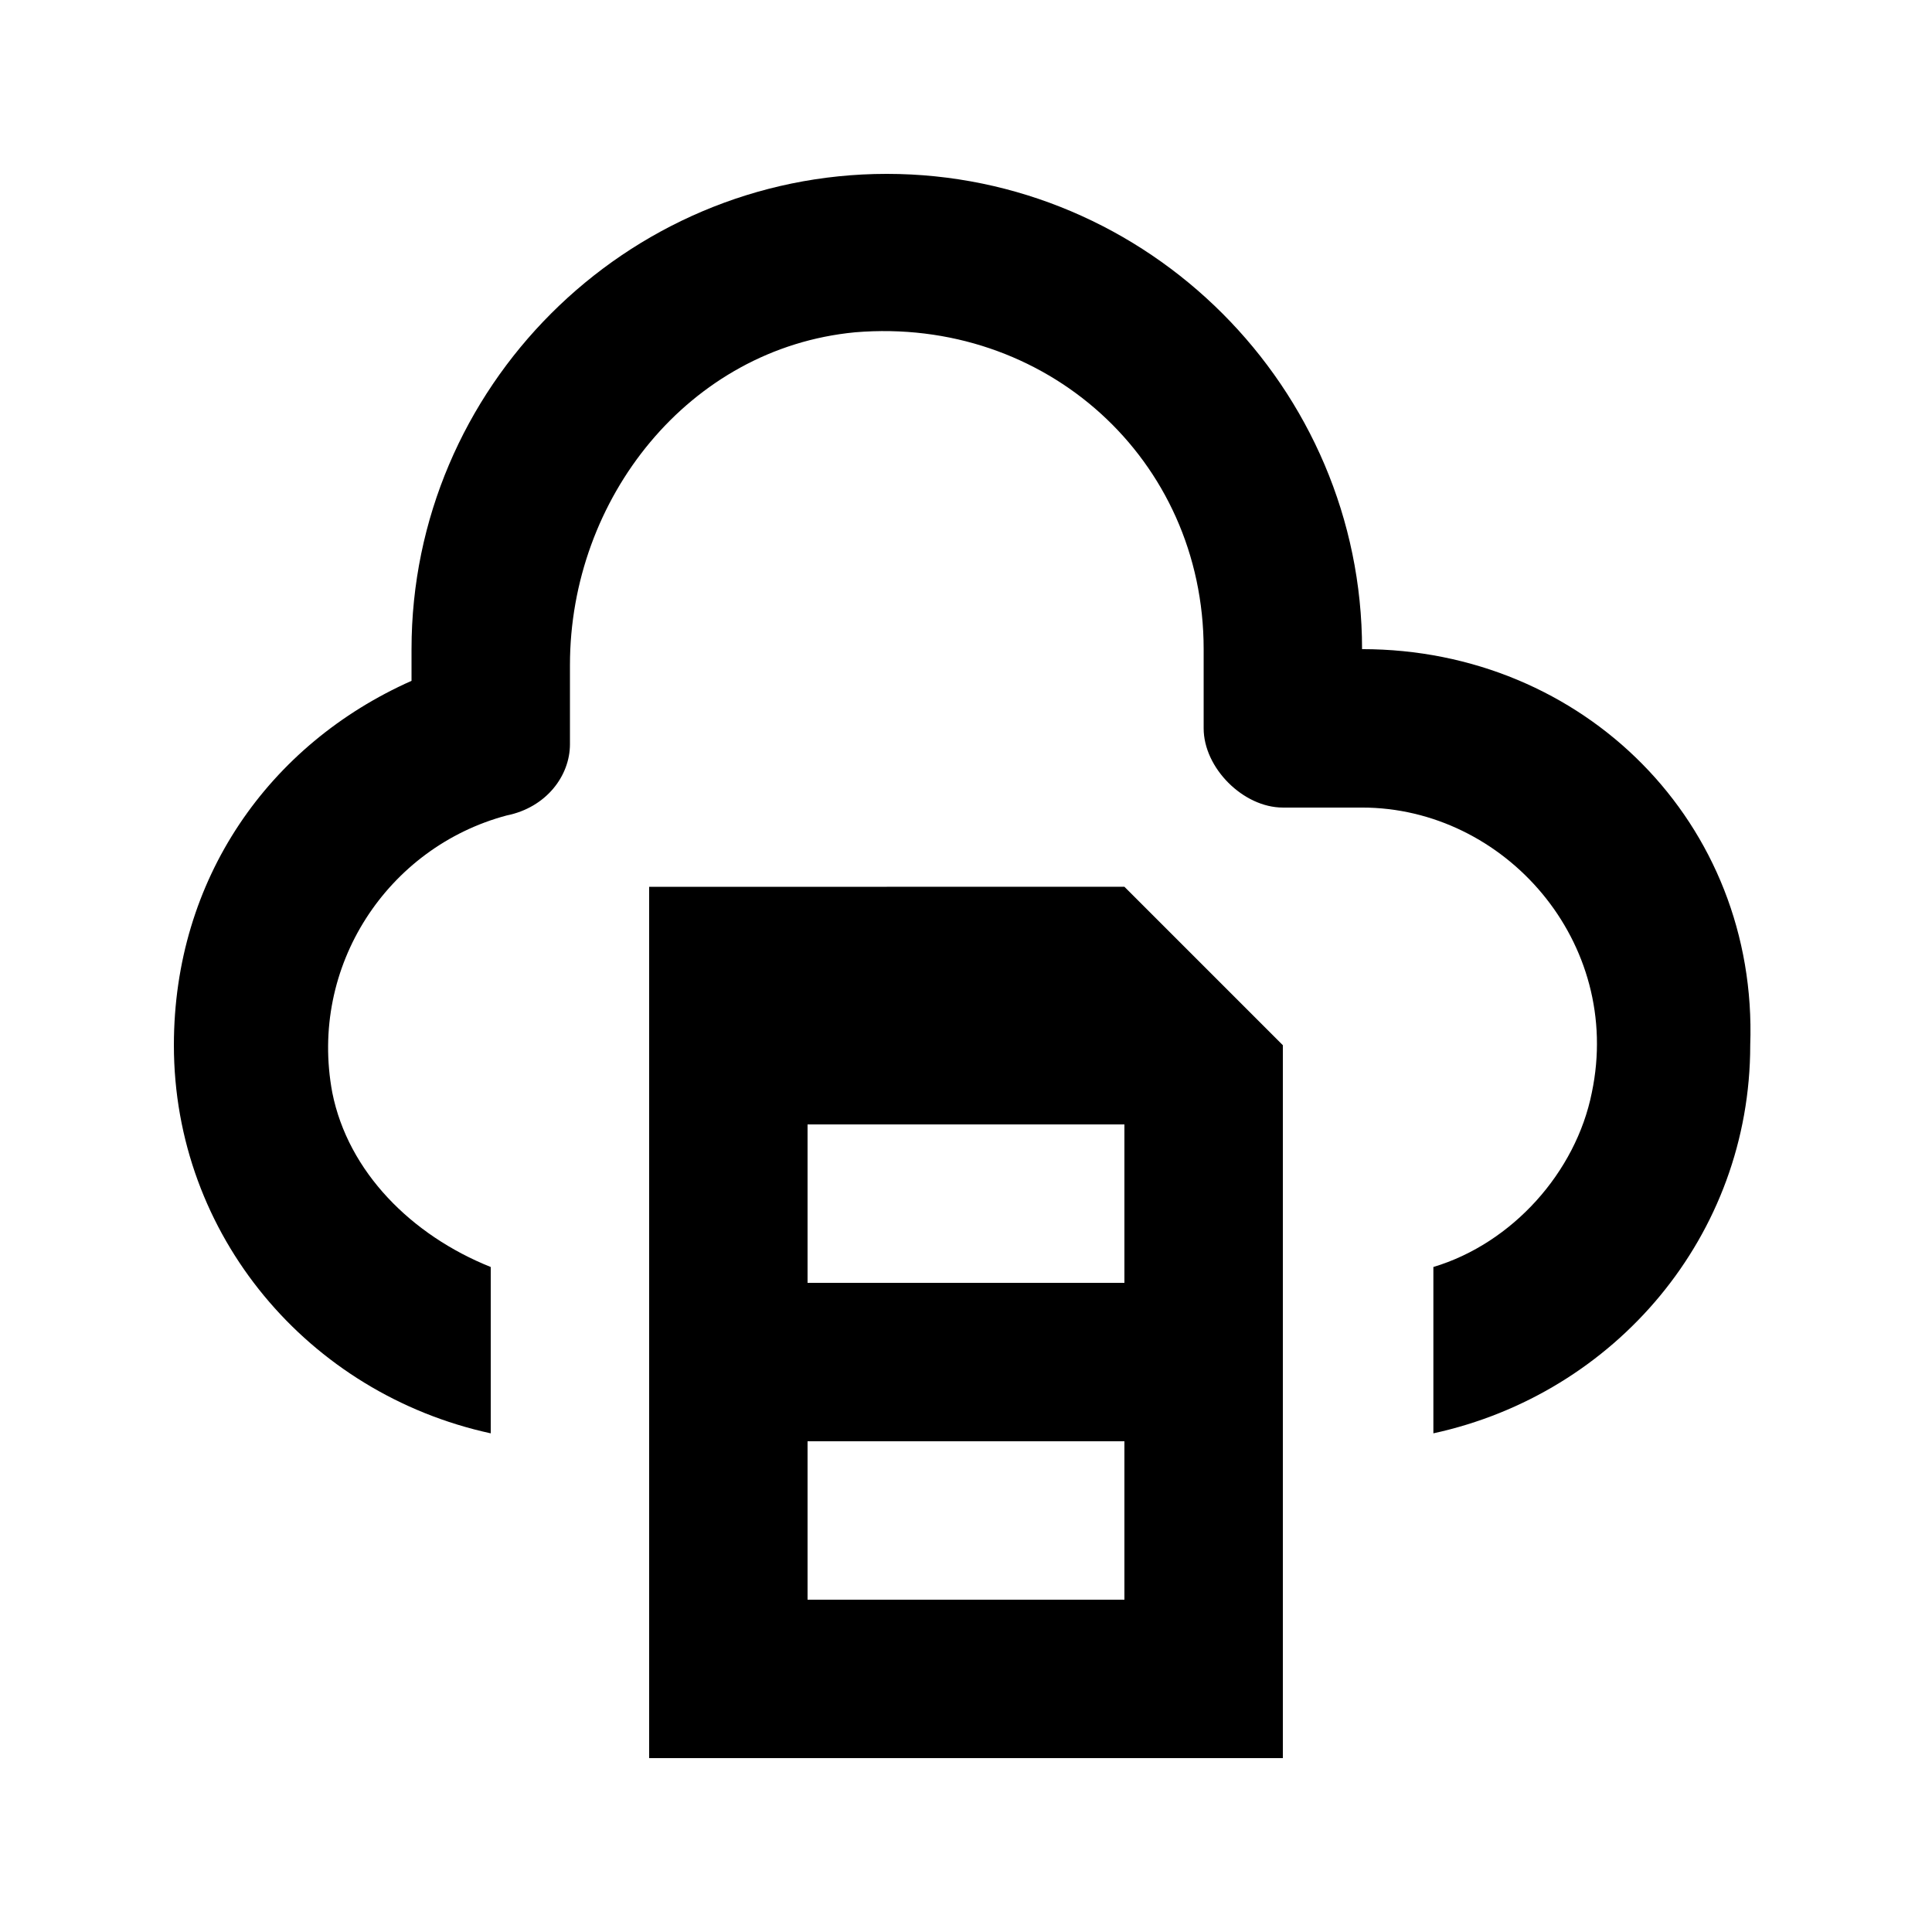
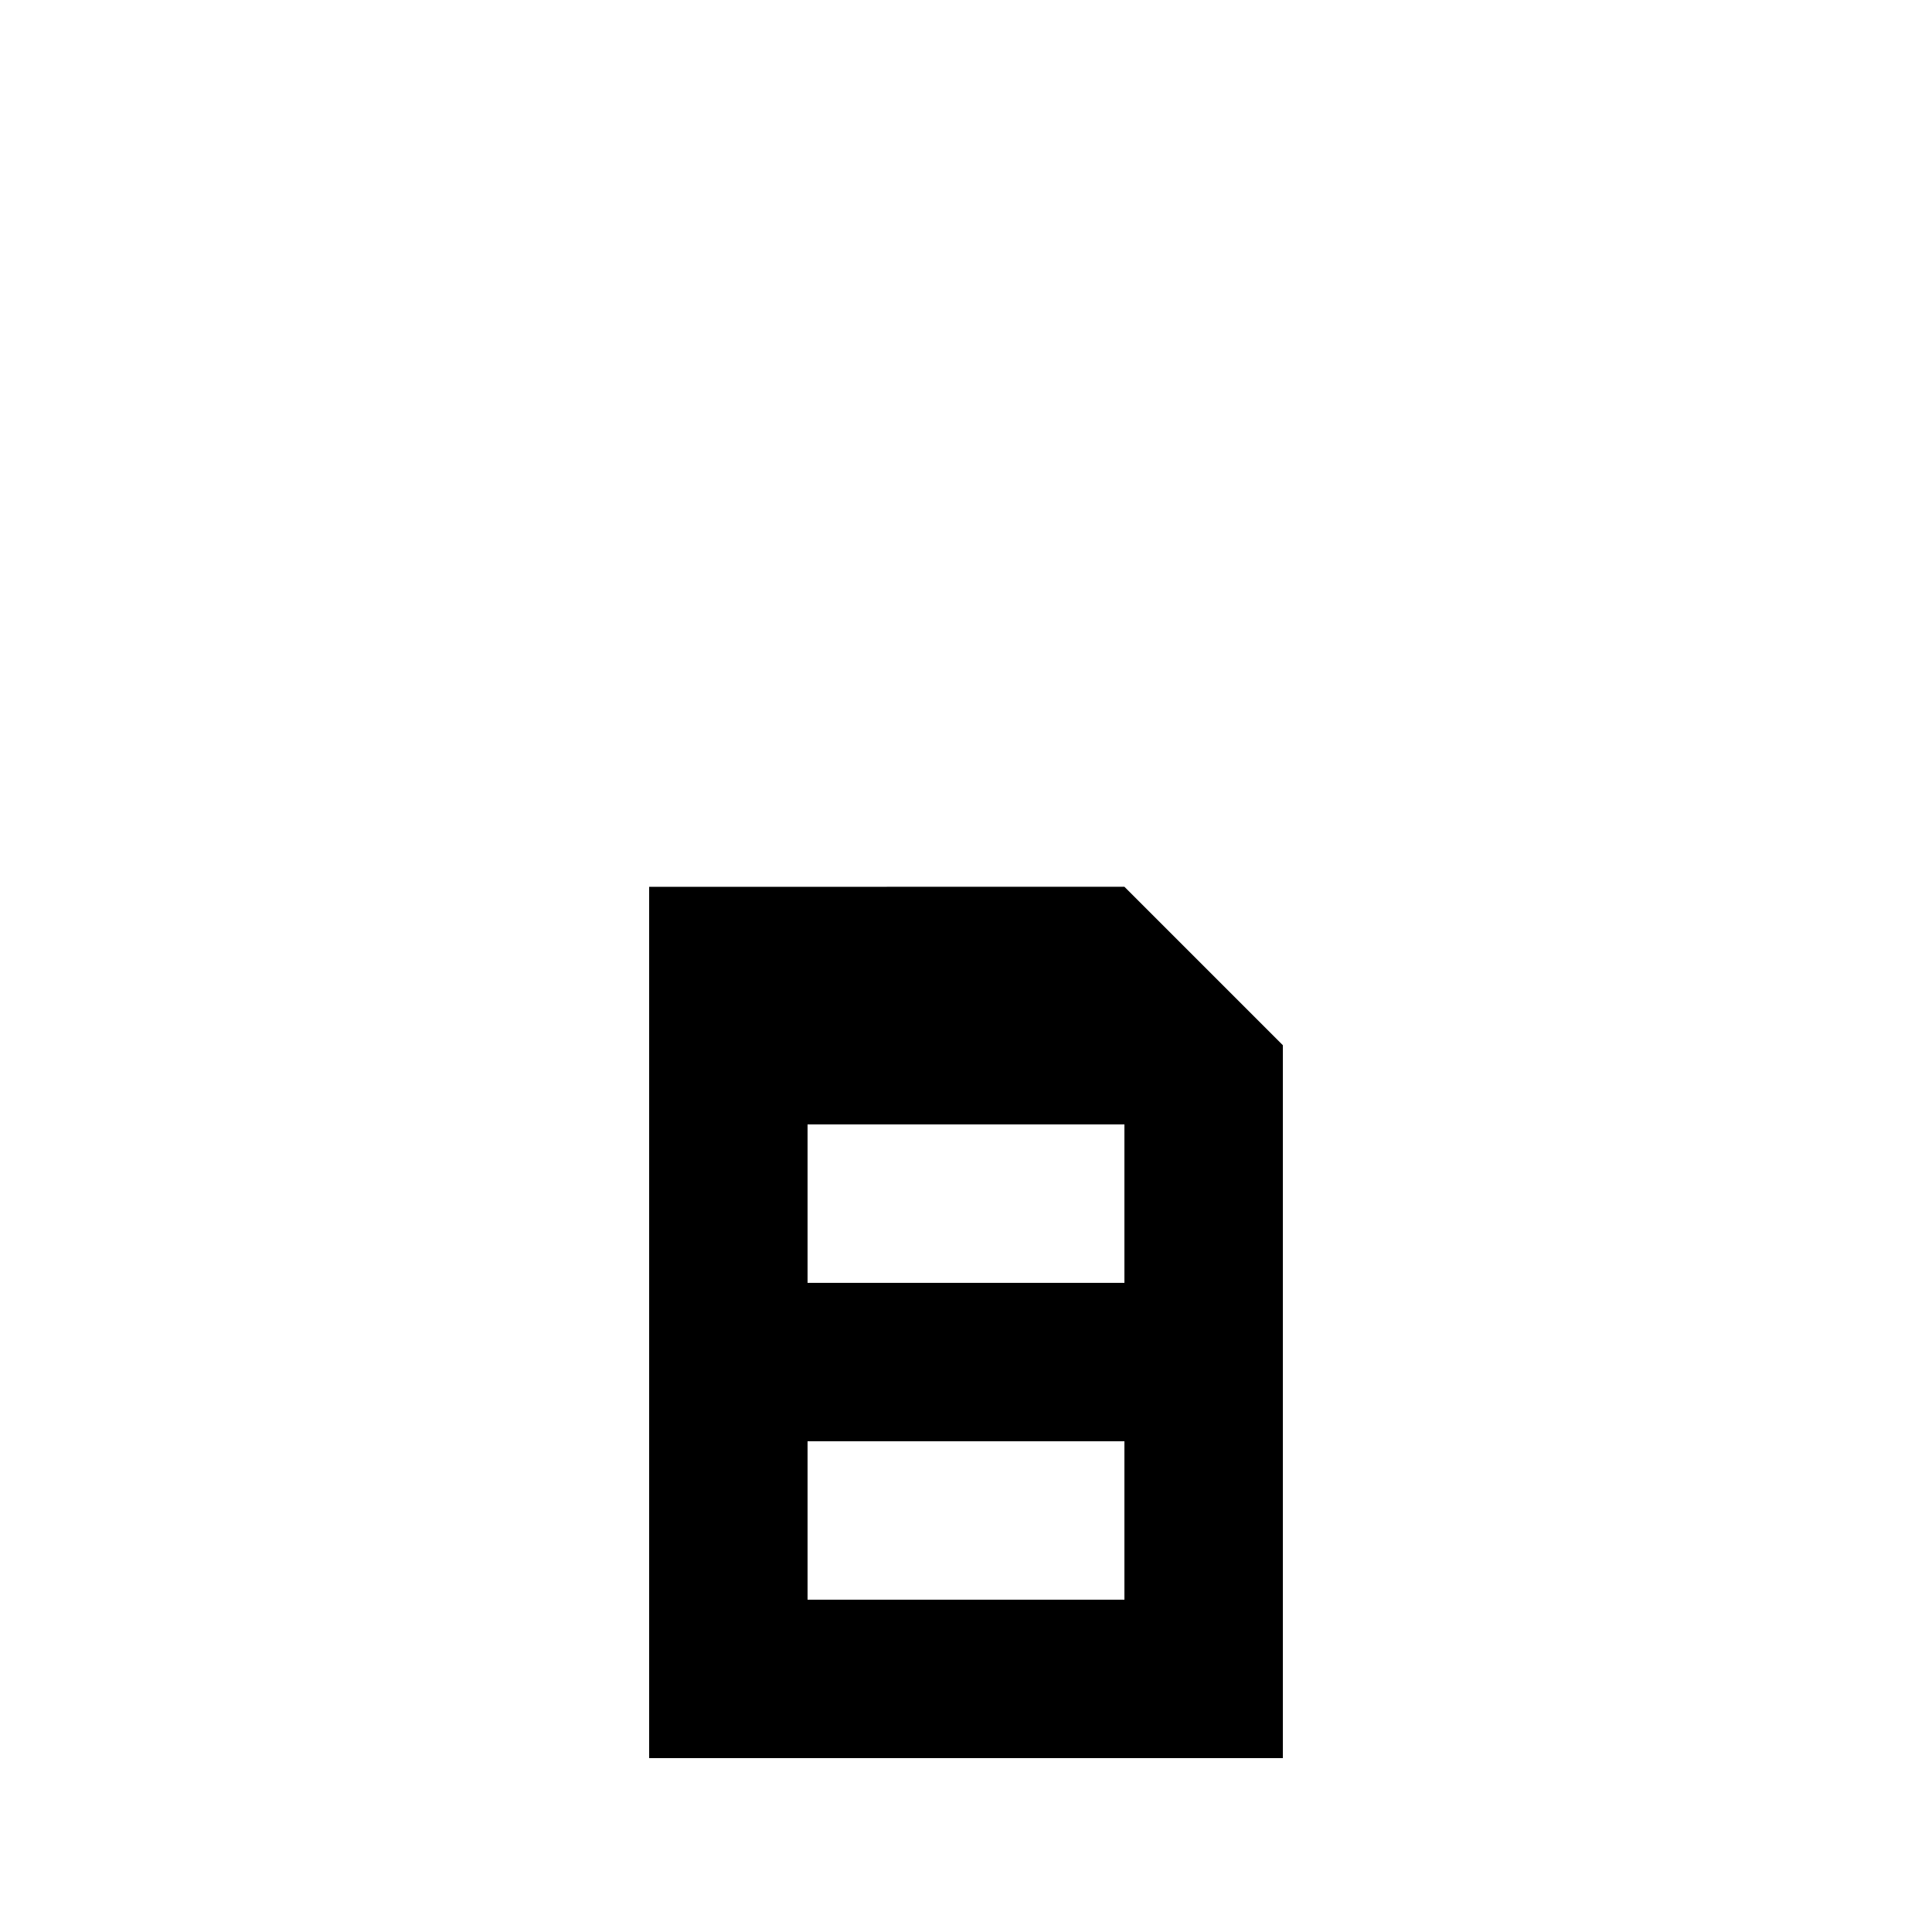
<svg xmlns="http://www.w3.org/2000/svg" fill="#000000" width="800px" height="800px" version="1.1" viewBox="144 144 512 512">
  <g>
-     <path d="m504.96 316.03c0-69.273-56.68-125.95-125.95-125.95-69.27 0-125.95 56.68-125.95 125.95v8.398c-37.785 16.793-62.977 52.477-62.977 96.562 0 50.383 35.688 92.363 83.969 102.86v-44.082c-20.992-8.398-37.785-25.191-41.984-46.184-6.297-33.586 14.695-65.074 46.184-73.473 10.496-2.098 16.793-10.496 16.793-18.891v-20.992c0-44.086 31.488-83.969 75.57-88.168 50.383-4.199 92.367 33.586 92.367 83.969v20.992c0 10.496 10.496 20.992 20.992 20.992h20.992c37.785 0 69.273 35.688 60.879 75.57-4.199 20.992-20.992 39.887-41.984 46.184v44.082c48.281-10.496 83.969-52.48 83.969-102.86 2.094-58.781-44.086-104.96-102.87-104.96z" />
    <path d="m316.03 379.01v230.91h167.94v-188.93l-41.984-41.984zm125.95 188.93h-83.969v-41.984h83.969zm0-83.969h-83.969v-41.984h83.969z" />
  </g>
</svg>